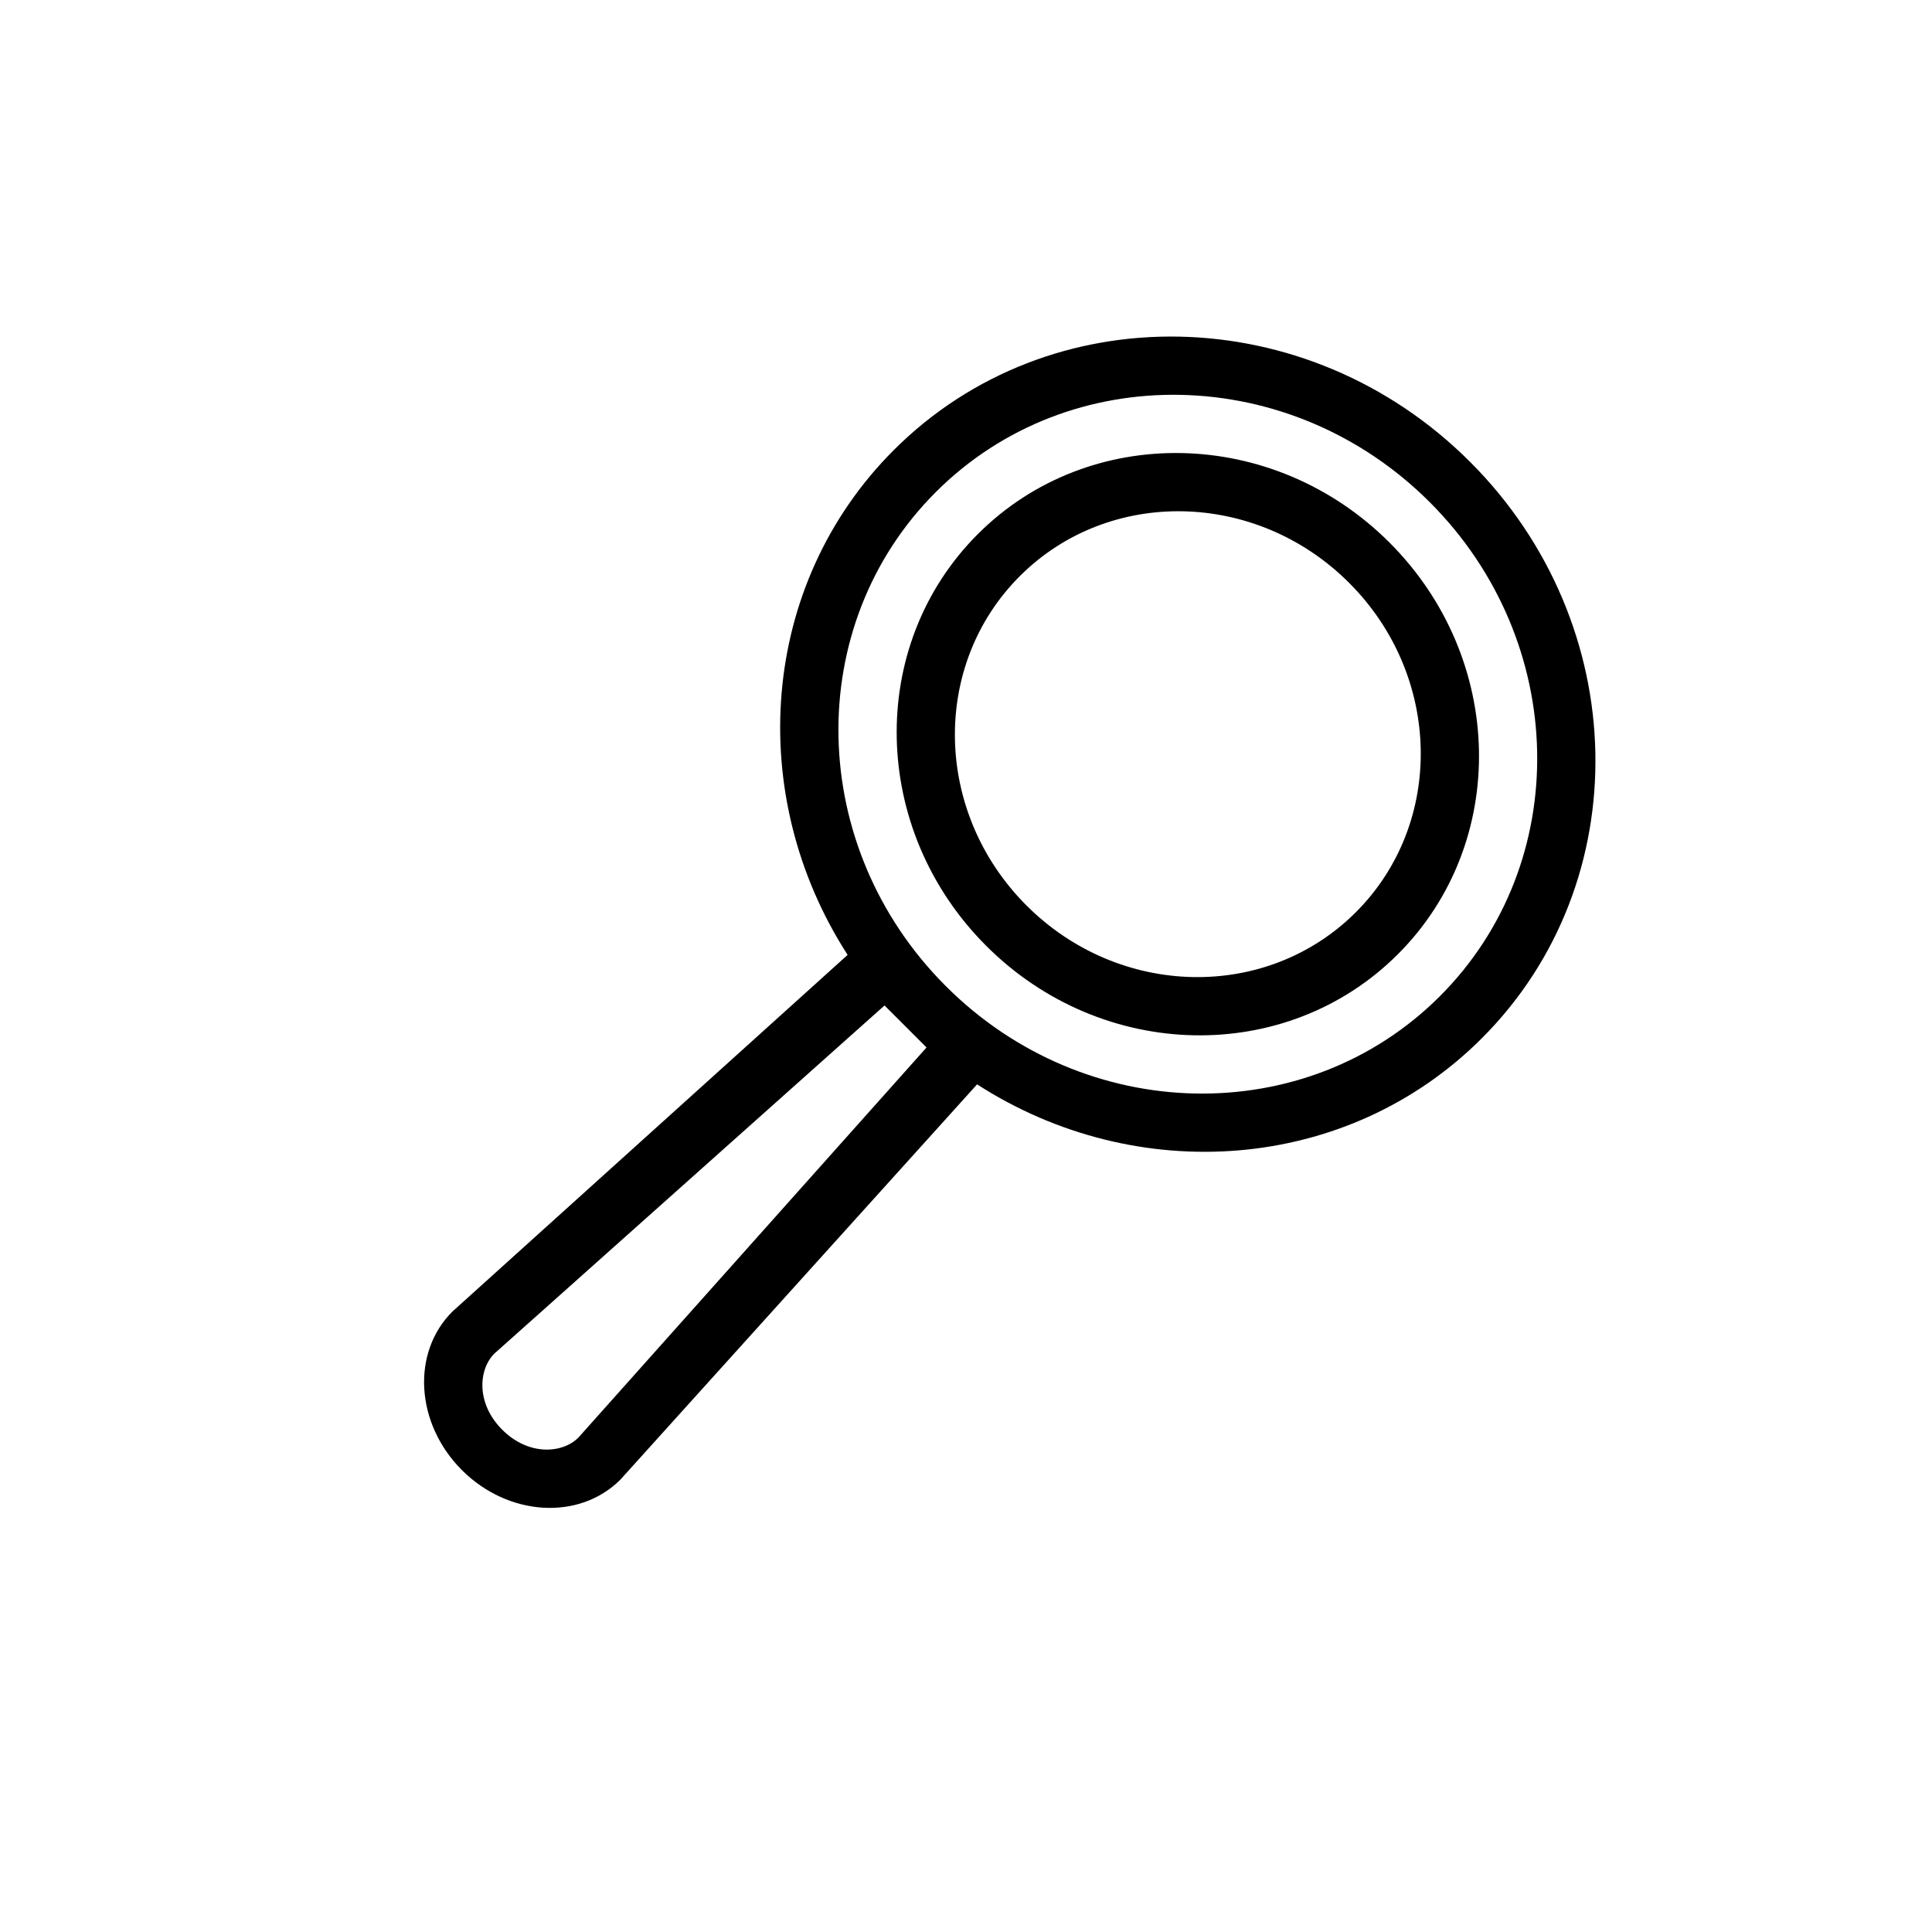
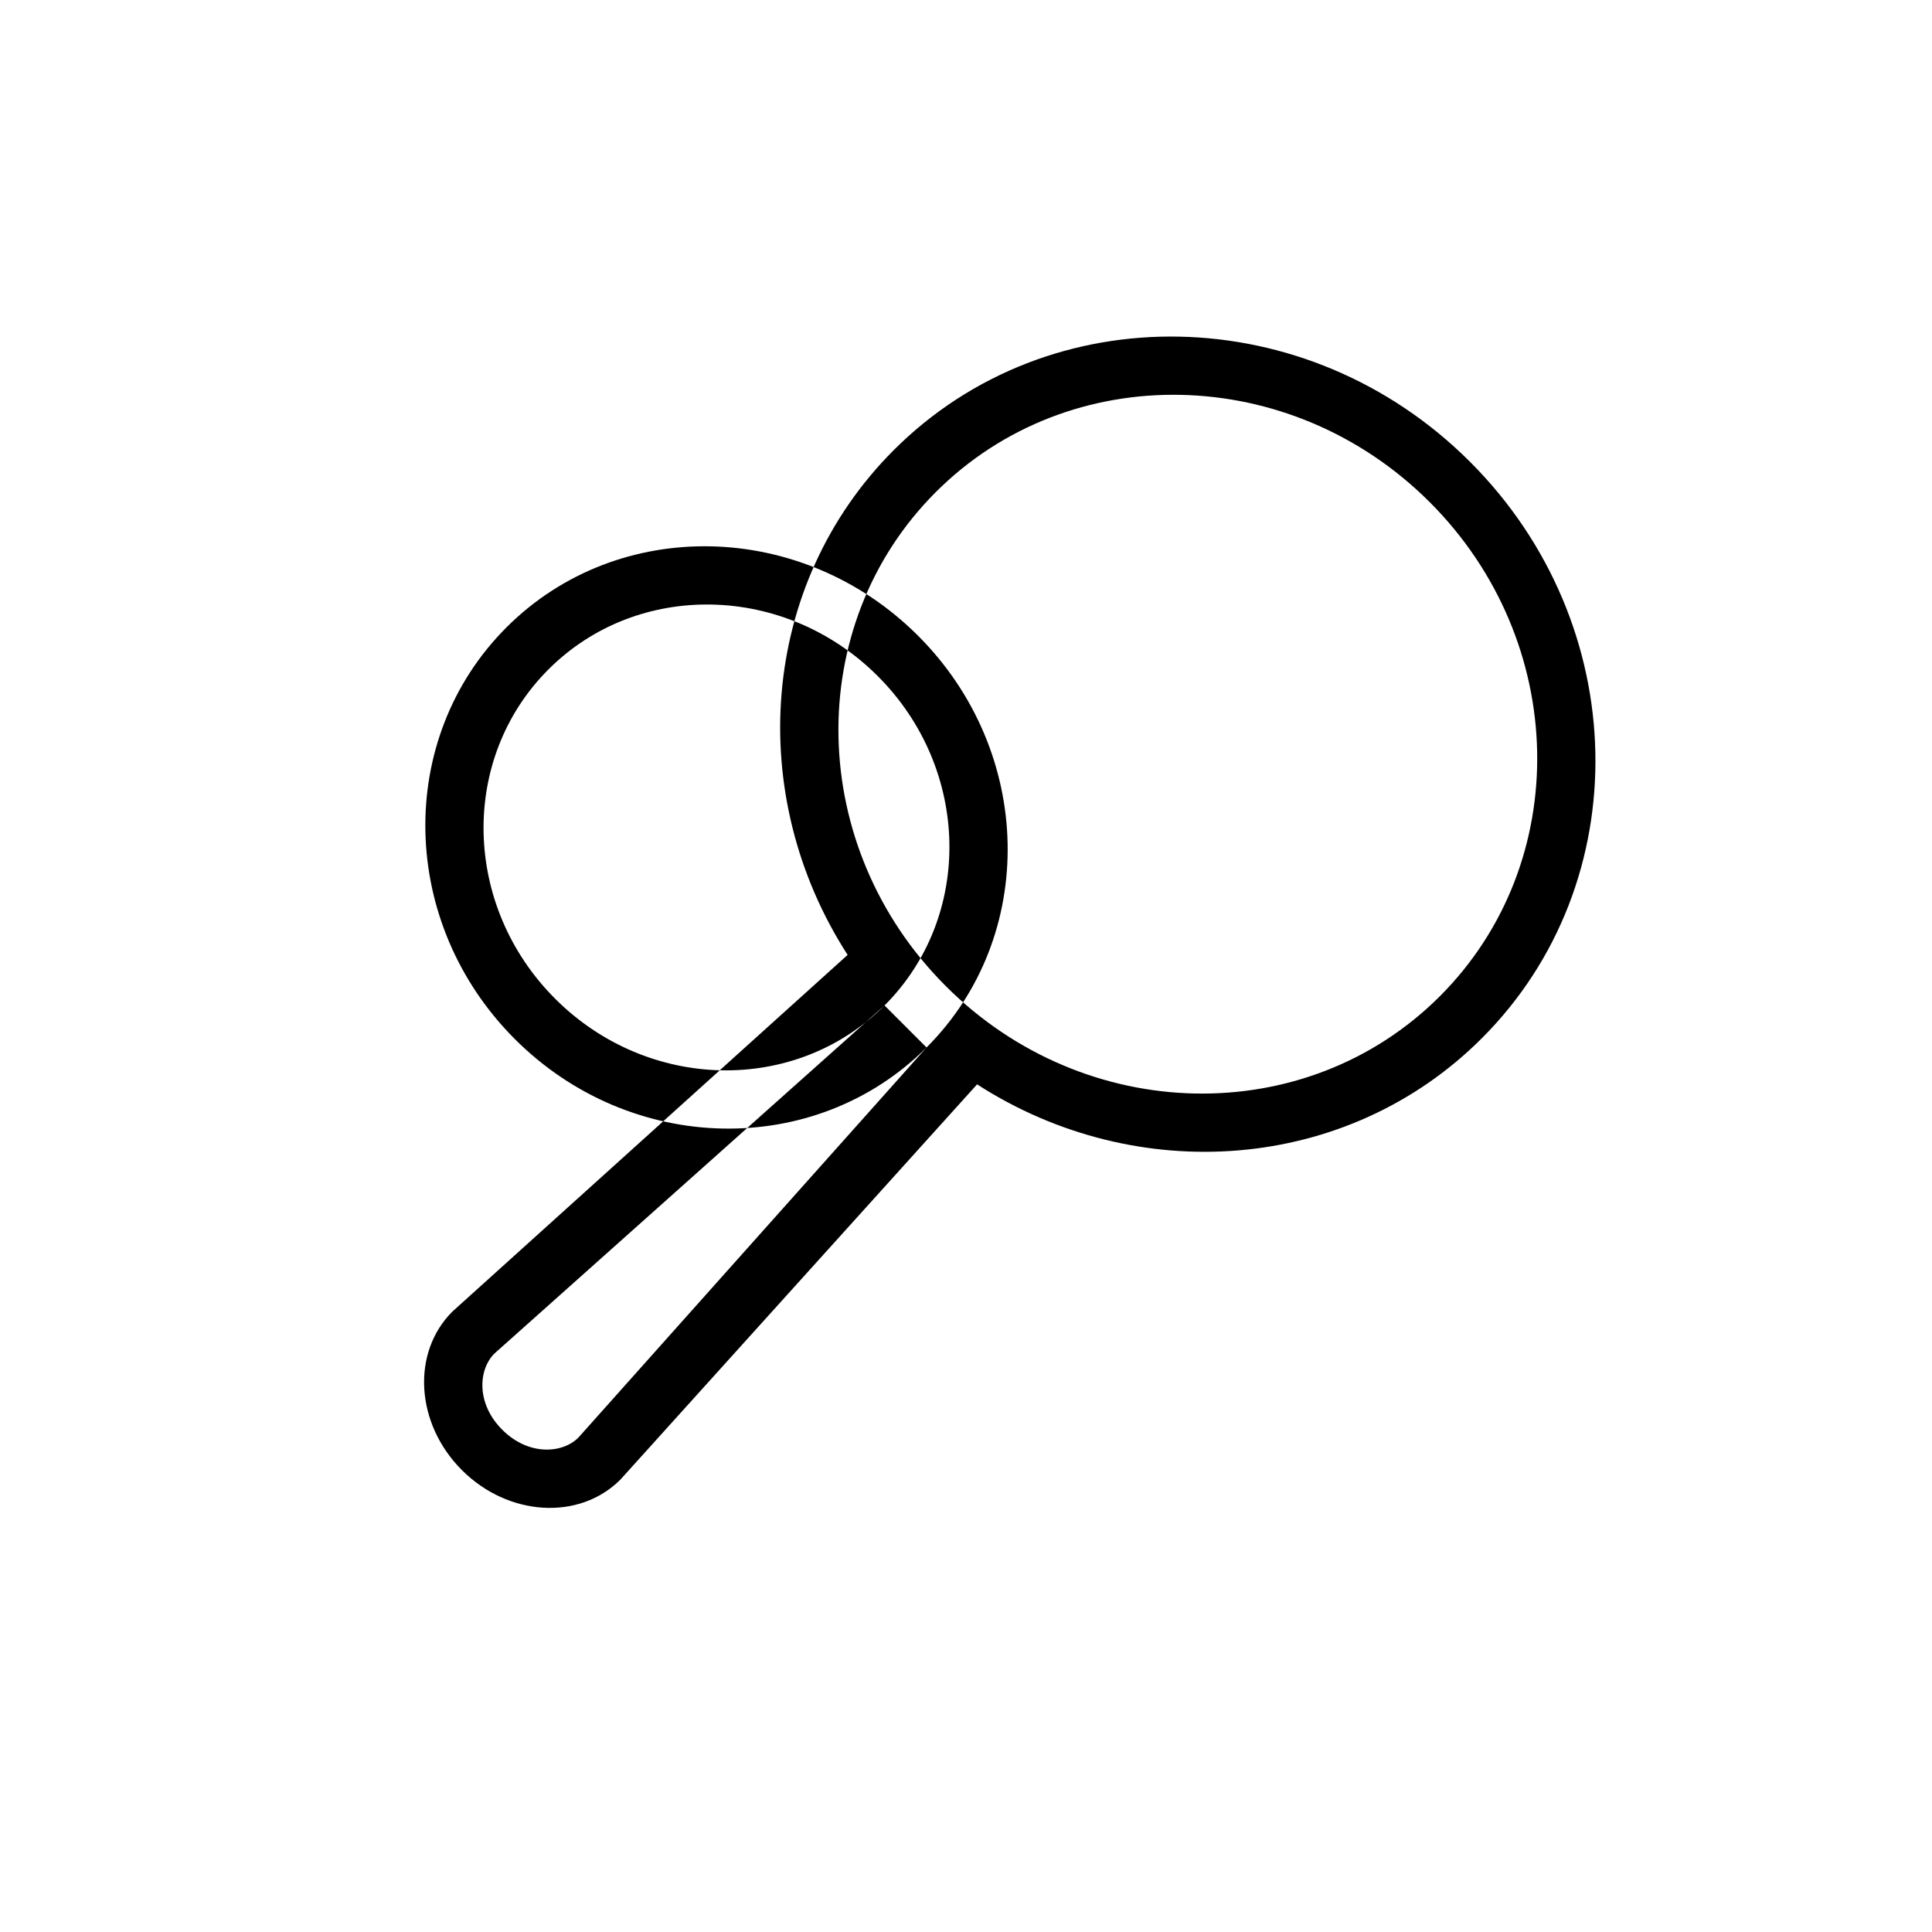
<svg xmlns="http://www.w3.org/2000/svg" fill="#000000" width="800px" height="800px" version="1.1" viewBox="144 144 512 512">
-   <path d="m394.66 405.34c36.887 36.891 95.504 38.086 130.92 2.672 35.414-35.418 34.215-94.031-2.672-130.92-36.895-36.891-95.508-38.086-130.92-2.672s-34.223 94.031 2.672 130.92zm142.05 13.801c-35.66 35.664-91.48 39.504-133.77 12.223l-94.539 104.76c-10.898 10.898-29.699 9.762-41.996-2.535s-13.434-31.098-2.535-41.992l104.76-94.539c-27.285-42.289-23.441-98.109 12.219-133.77 41.316-41.316 109.7-39.922 152.74 3.117 43.043 43.039 44.438 111.42 3.117 152.74zm-158.3-8.68 5.566 5.562 5.566 5.57-92.266 103.39c-4.207 4.207-13.172 4.914-20.176-2.086-7.004-7.008-6.297-15.973-2.09-20.18zm124.91-24.715c-23.613 23.609-62.691 22.812-87.285-1.781s-25.387-63.672-1.777-87.281 62.684-22.812 87.277 1.781 25.395 63.672 1.785 87.281zm11.133 11.133c-29.516 29.512-78.363 28.516-109.1-2.227-30.742-30.742-31.738-79.59-2.227-109.1 29.512-29.512 78.355-28.516 109.1 2.227 30.746 30.742 31.742 79.586 2.231 109.1z" fill-rule="evenodd" />
+   <path d="m394.66 405.34c36.887 36.891 95.504 38.086 130.92 2.672 35.414-35.418 34.215-94.031-2.672-130.92-36.895-36.891-95.508-38.086-130.92-2.672s-34.223 94.031 2.672 130.92zm142.05 13.801c-35.66 35.664-91.48 39.504-133.77 12.223l-94.539 104.76c-10.898 10.898-29.699 9.762-41.996-2.535s-13.434-31.098-2.535-41.992l104.76-94.539c-27.285-42.289-23.441-98.109 12.219-133.77 41.316-41.316 109.7-39.922 152.74 3.117 43.043 43.039 44.438 111.42 3.117 152.74zm-158.3-8.68 5.566 5.562 5.566 5.57-92.266 103.39c-4.207 4.207-13.172 4.914-20.176-2.086-7.004-7.008-6.297-15.973-2.09-20.18zc-23.613 23.609-62.691 22.812-87.285-1.781s-25.387-63.672-1.777-87.281 62.684-22.812 87.277 1.781 25.395 63.672 1.785 87.281zm11.133 11.133c-29.516 29.512-78.363 28.516-109.1-2.227-30.742-30.742-31.738-79.59-2.227-109.1 29.512-29.512 78.355-28.516 109.1 2.227 30.746 30.742 31.742 79.586 2.231 109.1z" fill-rule="evenodd" />
</svg>